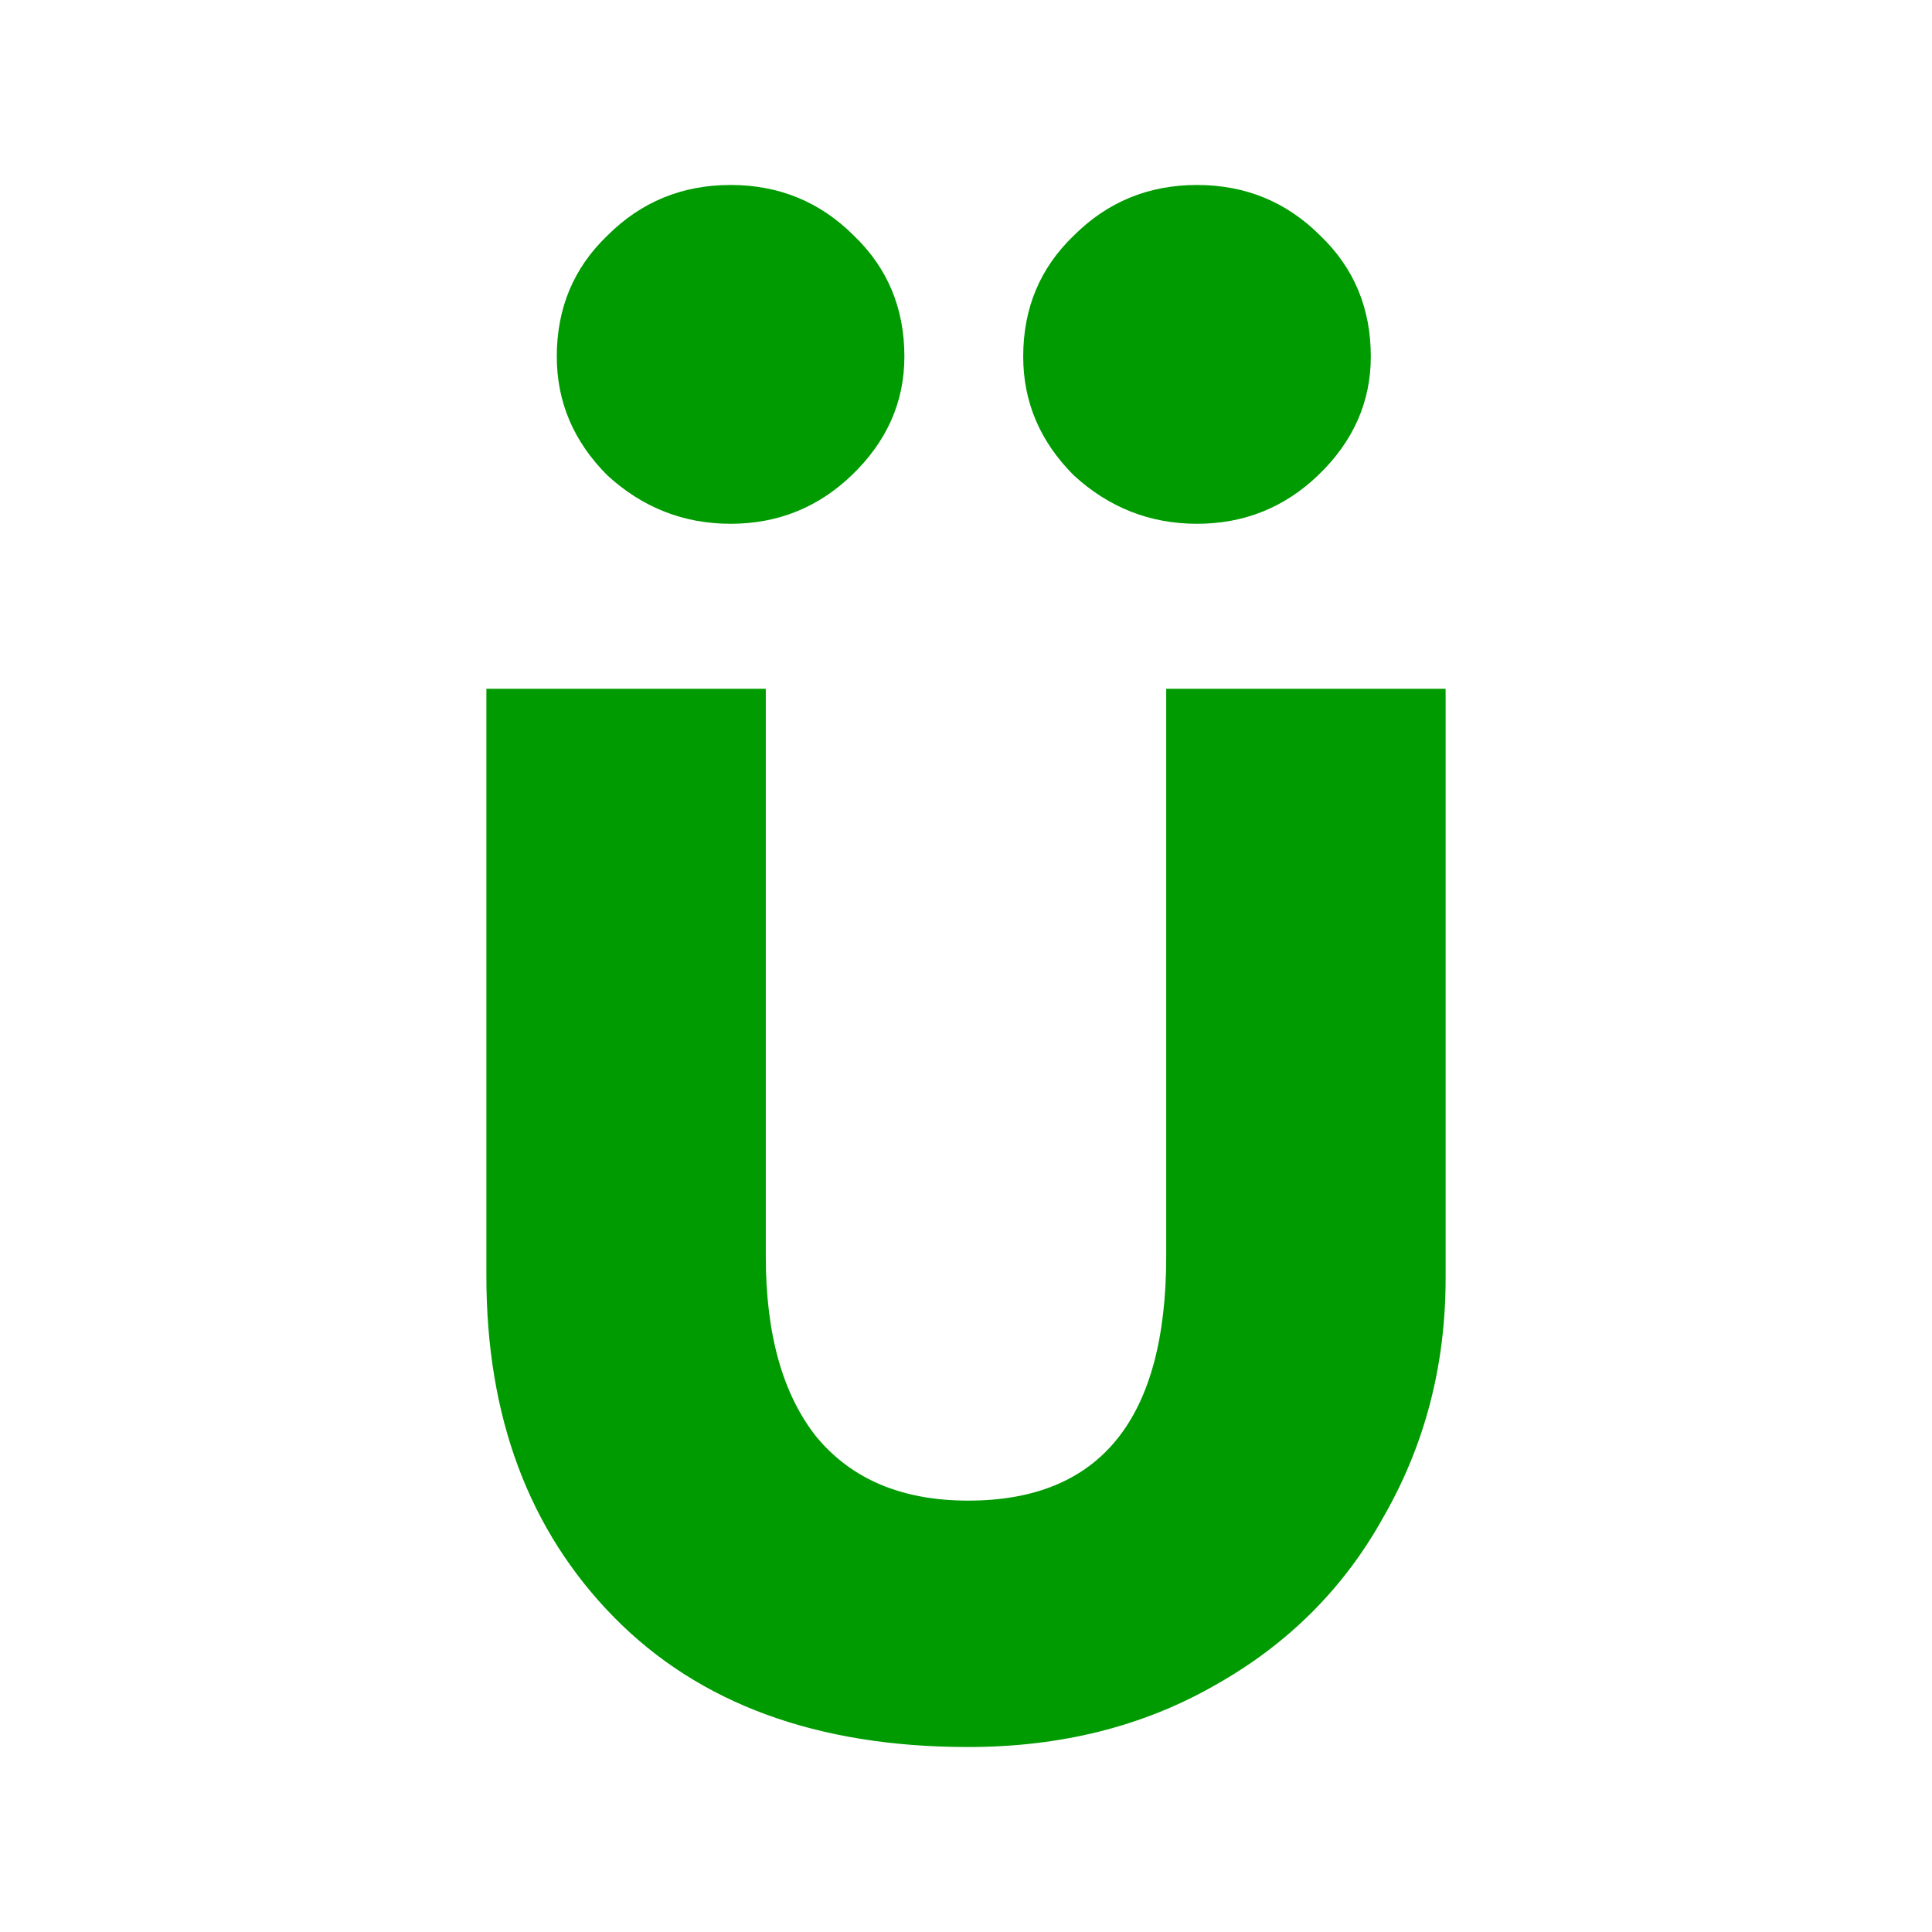
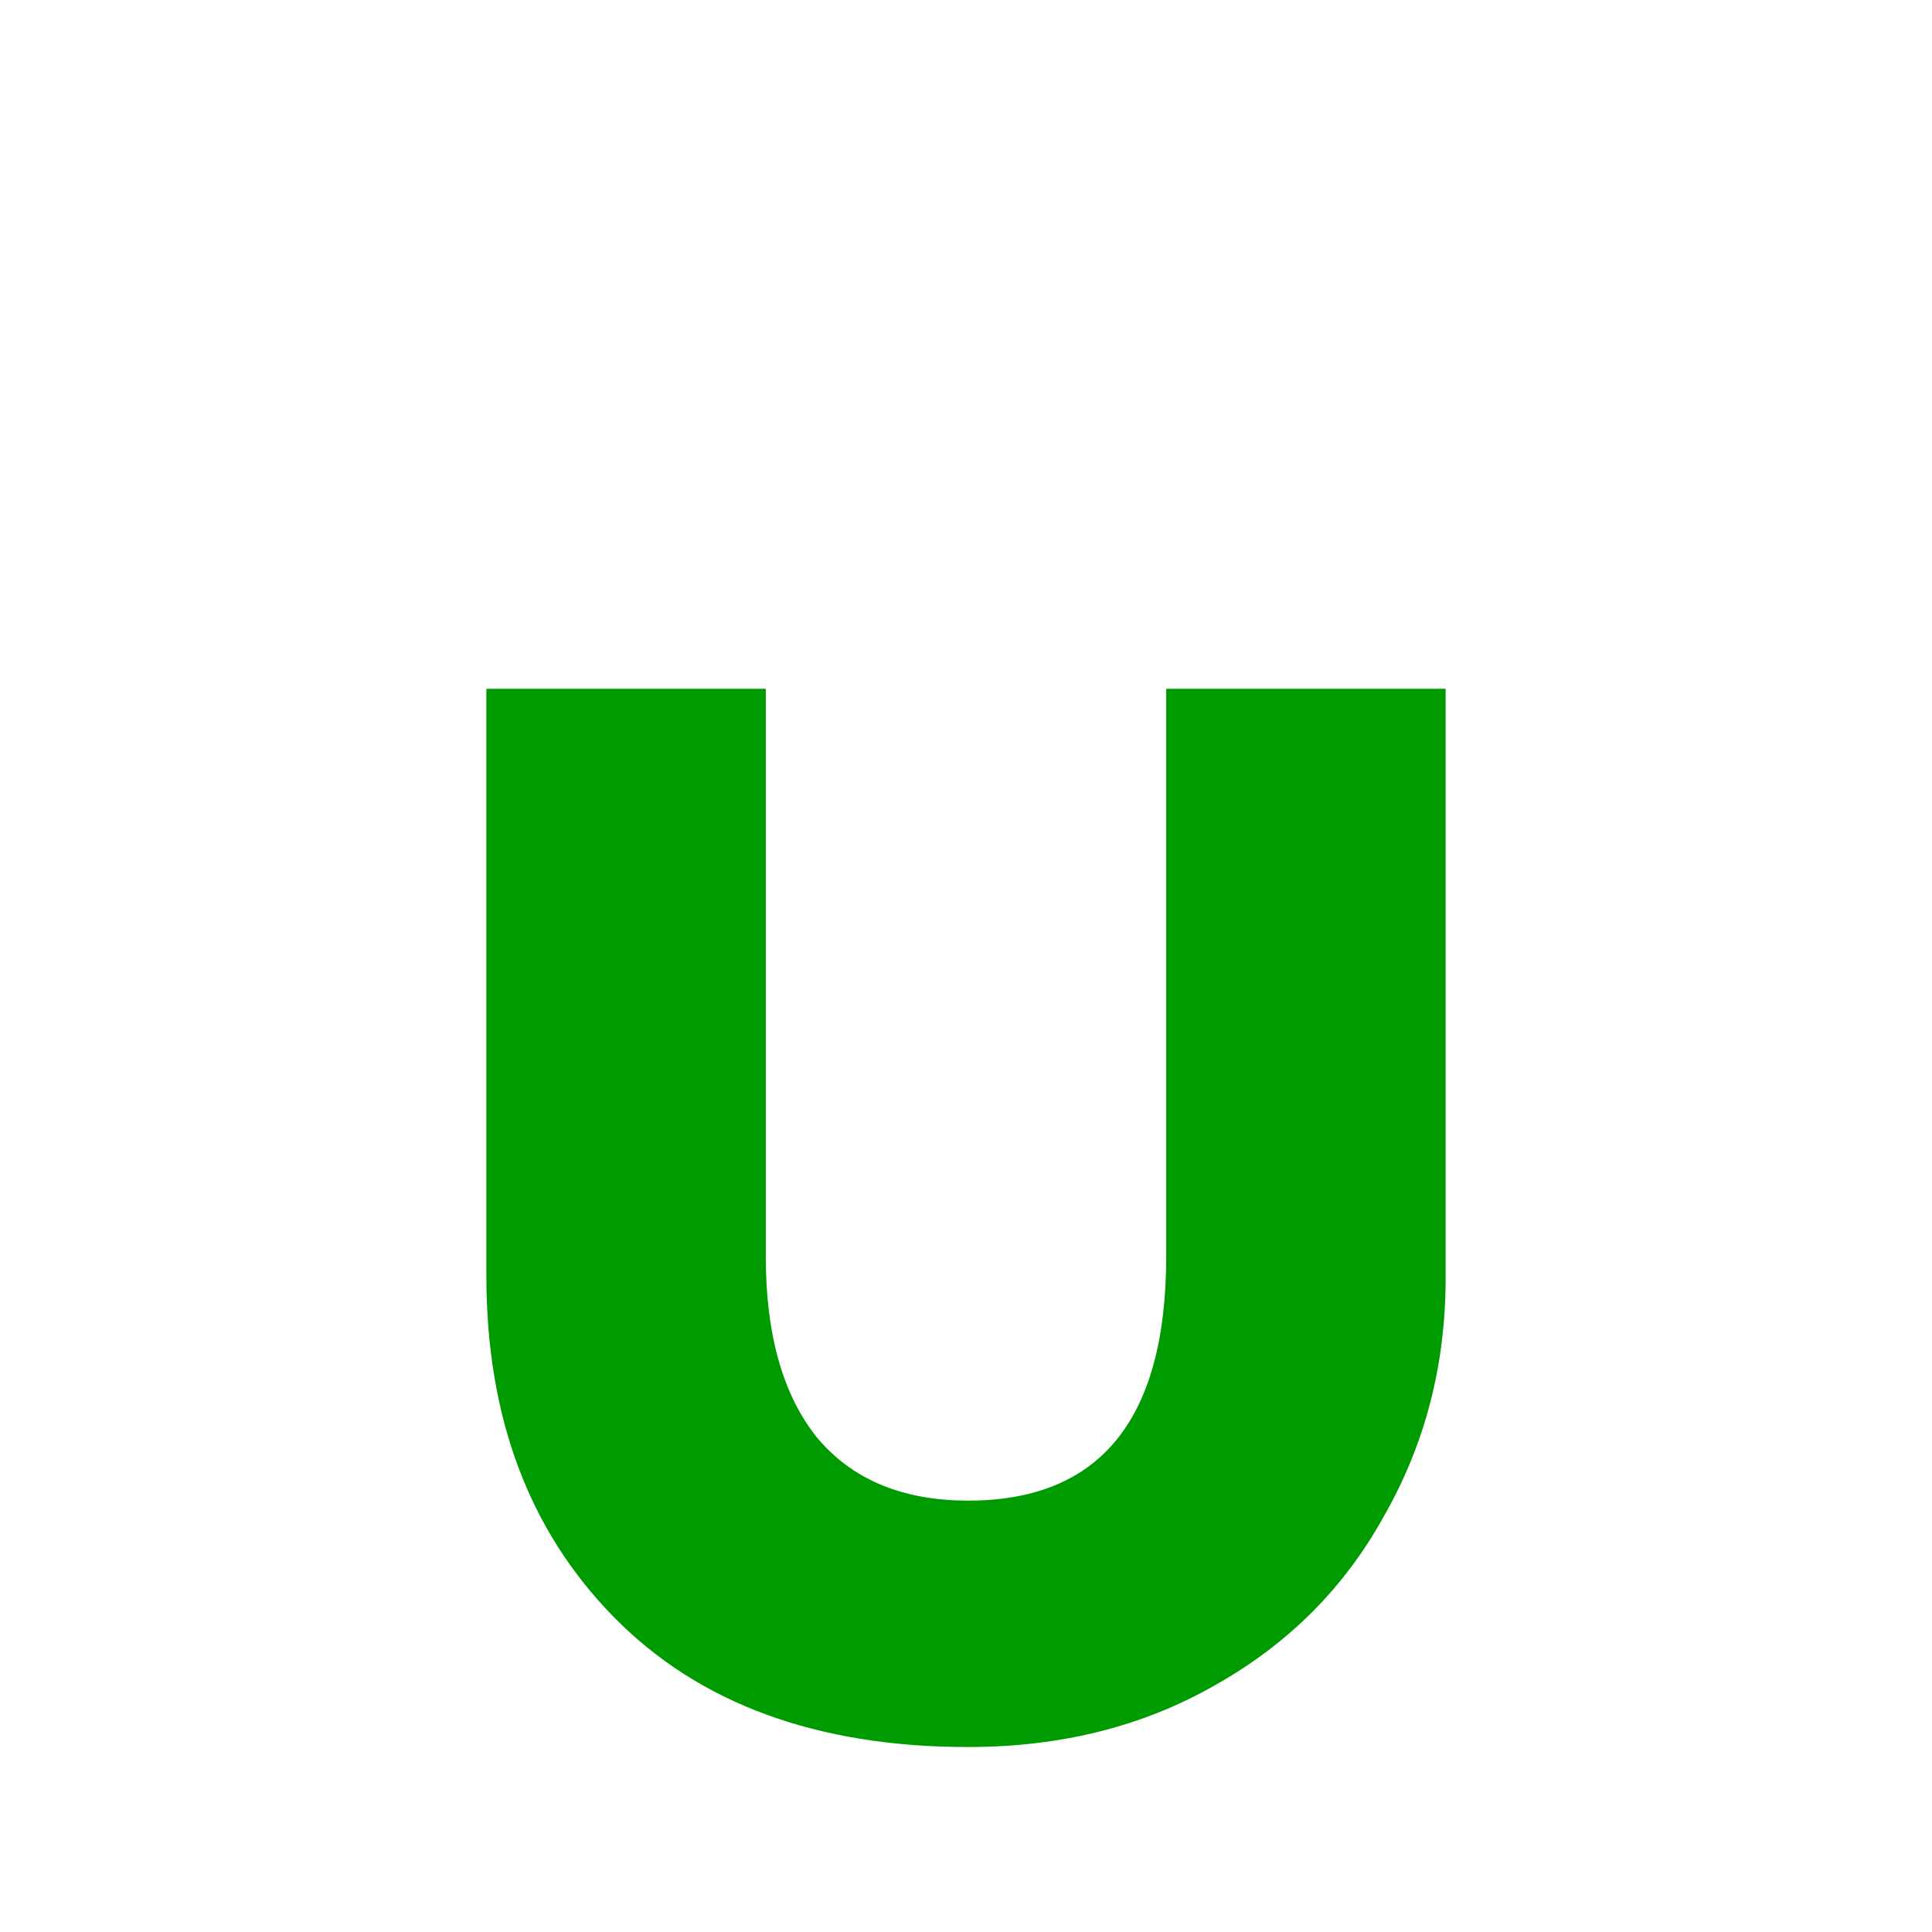
<svg xmlns="http://www.w3.org/2000/svg" width="512" height="512" viewBox="0 0 512 512" fill="none">
  <path d="M256.583 462.98C216.548 462.98 185.258 451.514 162.713 428.581C140.169 405.648 128.897 375.524 128.897 338.209V182.537H202.943V332.962C202.943 353.563 207.413 369.499 216.353 380.771C225.682 392.044 239.092 397.68 256.583 397.68C291.566 397.68 309.057 376.107 309.057 332.962V182.537H383.103V338.792C383.103 361.725 377.662 382.715 366.778 401.761C356.283 420.807 341.319 435.772 321.884 446.655C302.838 457.539 281.071 462.98 256.583 462.98Z" fill="#009B01" />
-   <path d="M284.57 125.981C293.898 134.532 304.782 138.808 317.22 138.808C329.658 138.808 340.347 134.532 349.287 125.981C358.616 117.041 363.28 106.546 363.28 94.497C363.28 81.67 358.81 70.981 349.87 62.429C340.93 53.489 330.047 49.02 317.22 49.02C304.393 49.02 293.51 53.489 284.57 62.429C275.63 70.981 271.16 81.67 271.16 94.497C271.16 106.546 275.63 117.041 284.57 125.981Z" fill="#009B01" />
-   <path d="M160.964 125.981C170.292 134.532 181.176 138.808 193.614 138.808C206.052 138.808 216.741 134.532 225.681 125.981C235.01 117.041 239.674 106.546 239.674 94.497C239.674 81.67 235.204 70.981 226.264 62.429C217.324 53.489 206.441 49.02 193.614 49.02C180.787 49.02 169.904 53.489 160.964 62.429C152.024 70.981 147.554 81.67 147.554 94.497C147.554 106.546 152.024 117.041 160.964 125.981Z" fill="#009B01" />
</svg>